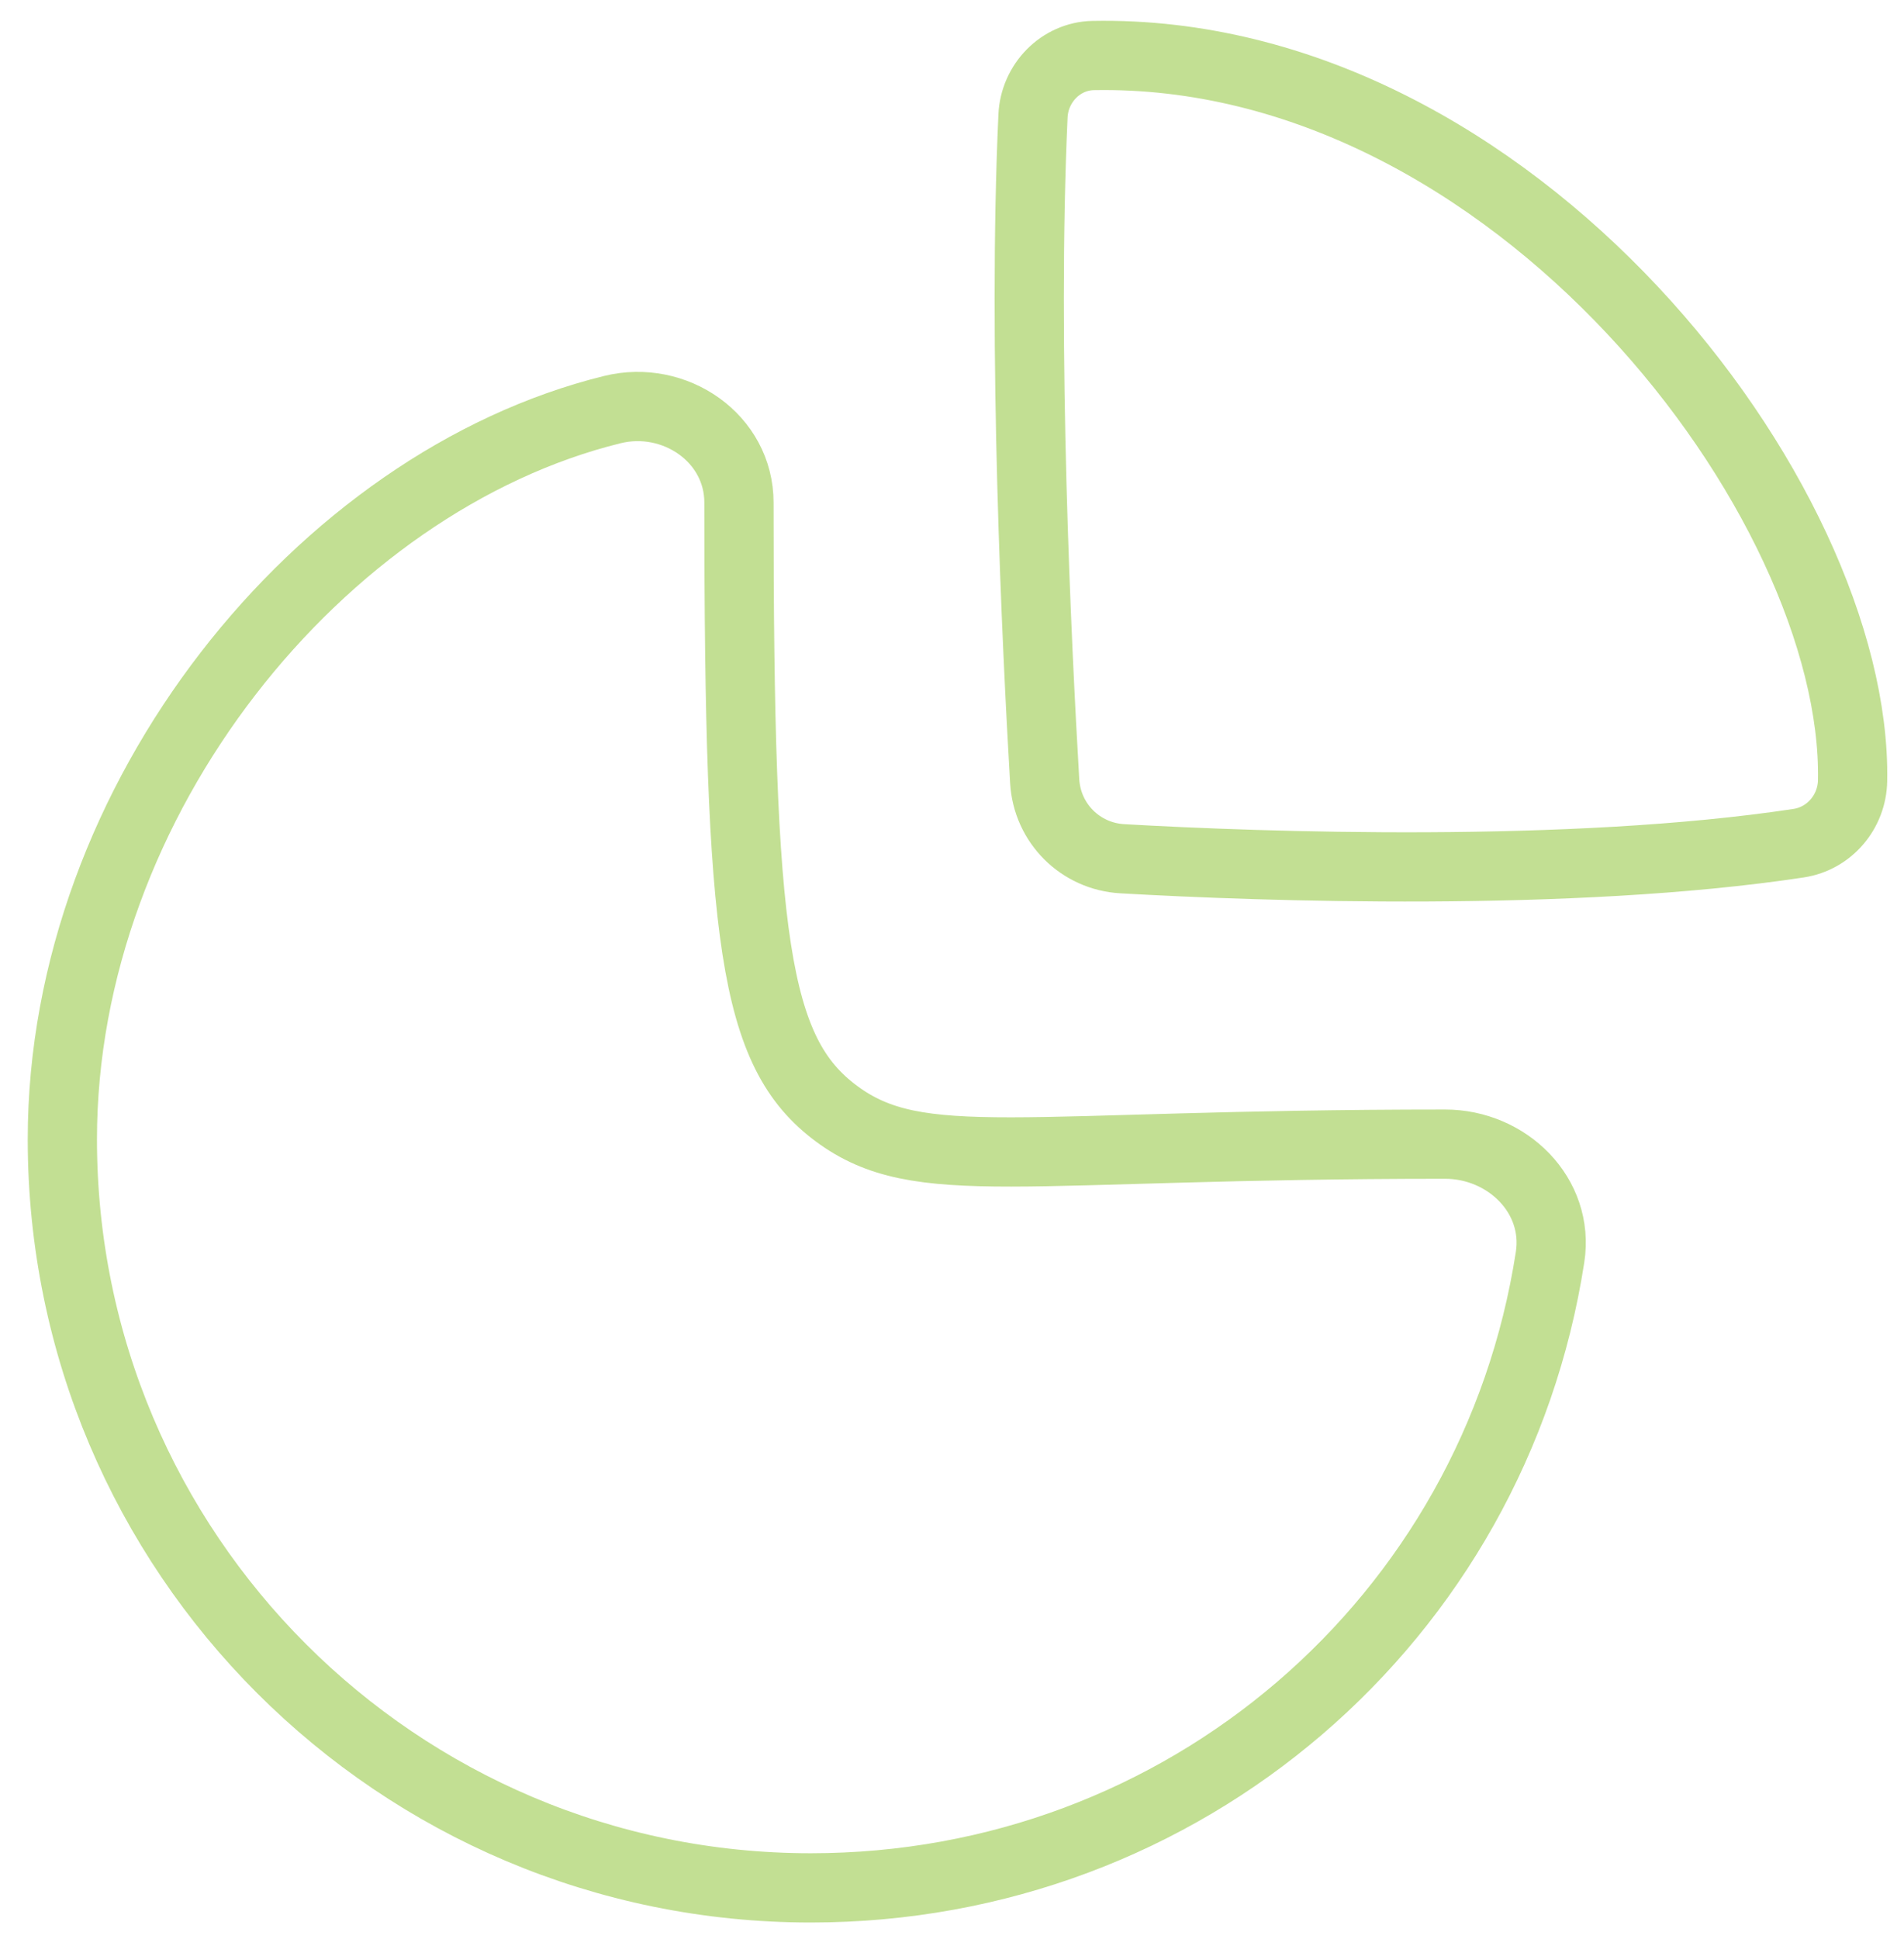
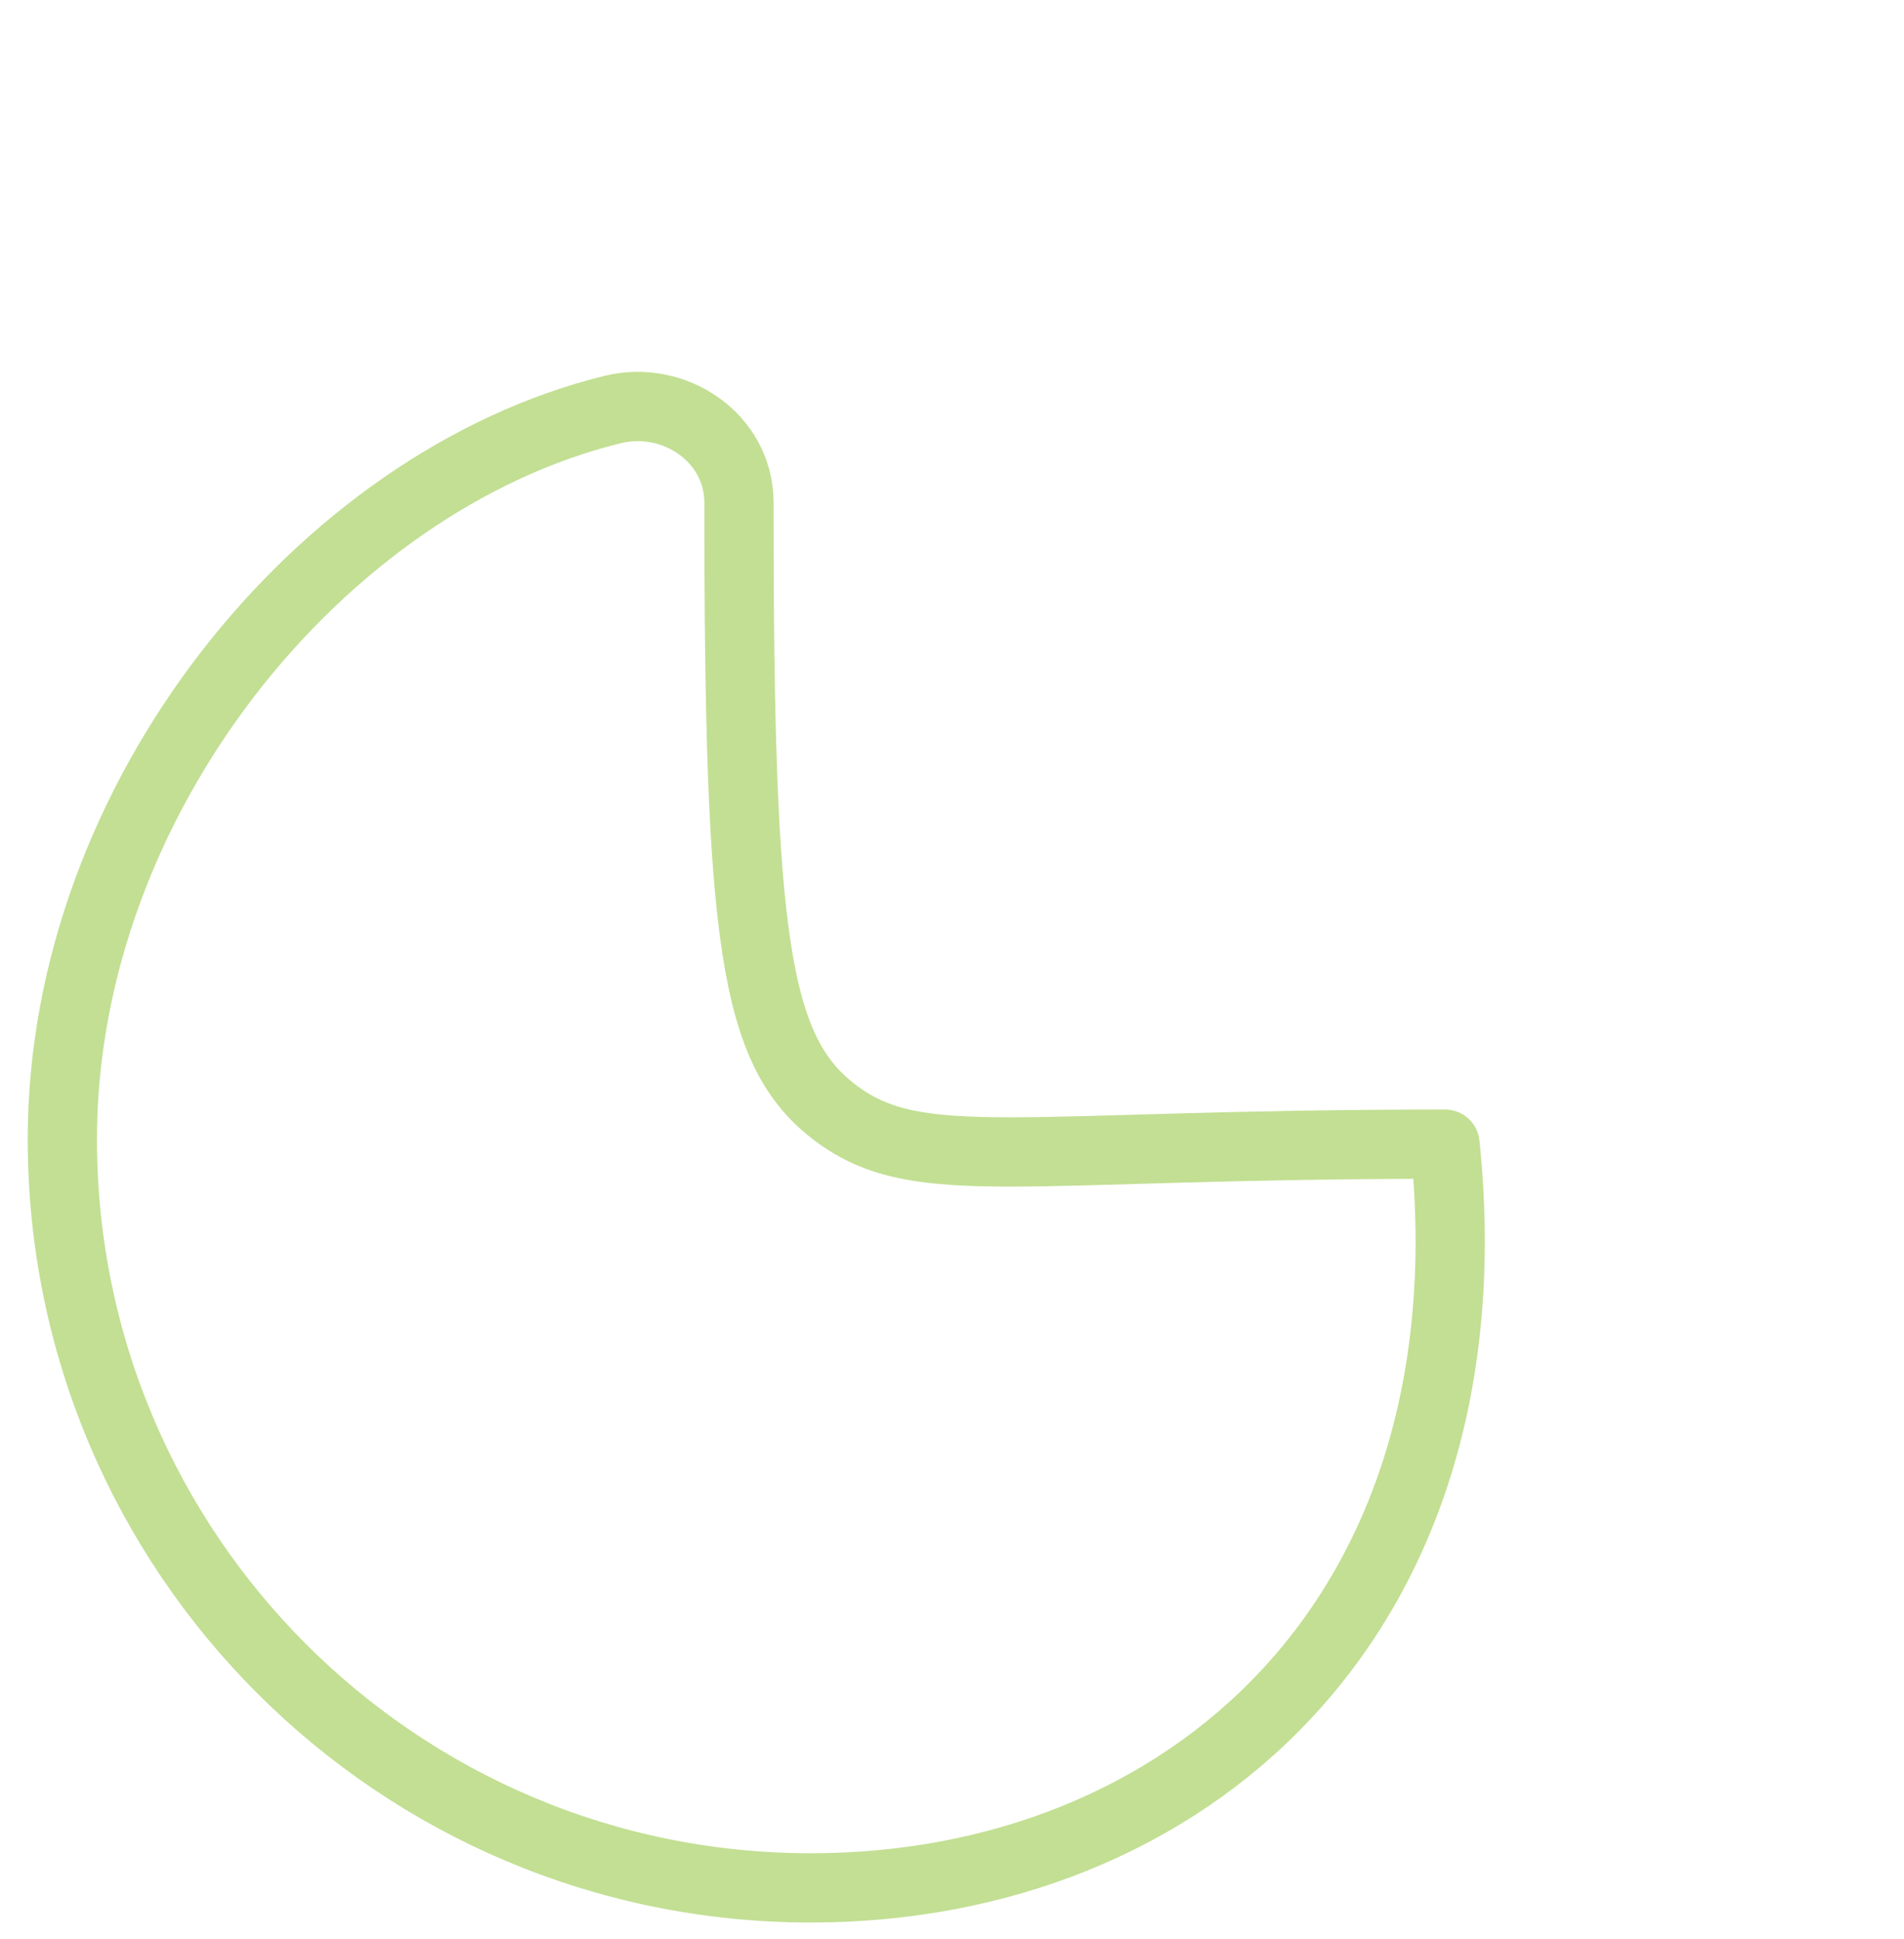
<svg xmlns="http://www.w3.org/2000/svg" width="55" height="56" viewBox="0 0 55 56" fill="none">
-   <path fill-rule="evenodd" clip-rule="evenodd" d="M41.742 33.038C43.541 33.038 45.051 34.523 44.776 36.3C43.162 46.753 34.213 54.514 23.42 54.514C11.479 54.514 1.801 44.836 1.801 32.898C1.801 23.062 9.273 13.9 17.686 11.828C19.493 11.382 21.346 12.653 21.346 14.514C21.346 27.124 21.77 30.385 24.164 32.159C26.559 33.933 29.374 33.038 41.742 33.038Z" stroke="#C2DF93" stroke-width="2" stroke-linecap="round" stroke-linejoin="round" />
-   <path fill-rule="evenodd" clip-rule="evenodd" d="M53.515 22.538C53.658 14.437 43.707 1.378 31.581 1.603C30.637 1.62 29.882 2.406 29.84 3.346C29.534 10.007 29.947 18.639 30.177 22.552C30.247 23.77 31.204 24.727 32.42 24.797C36.442 25.027 45.388 25.342 51.954 24.348C52.847 24.213 53.501 23.439 53.515 22.538Z" stroke="#C2DF93" stroke-width="2" stroke-linecap="round" stroke-linejoin="round" />
+   <path fill-rule="evenodd" clip-rule="evenodd" d="M41.742 33.038C43.162 46.753 34.213 54.514 23.42 54.514C11.479 54.514 1.801 44.836 1.801 32.898C1.801 23.062 9.273 13.9 17.686 11.828C19.493 11.382 21.346 12.653 21.346 14.514C21.346 27.124 21.77 30.385 24.164 32.159C26.559 33.933 29.374 33.038 41.742 33.038Z" stroke="#C2DF93" stroke-width="2" stroke-linecap="round" stroke-linejoin="round" />
</svg>